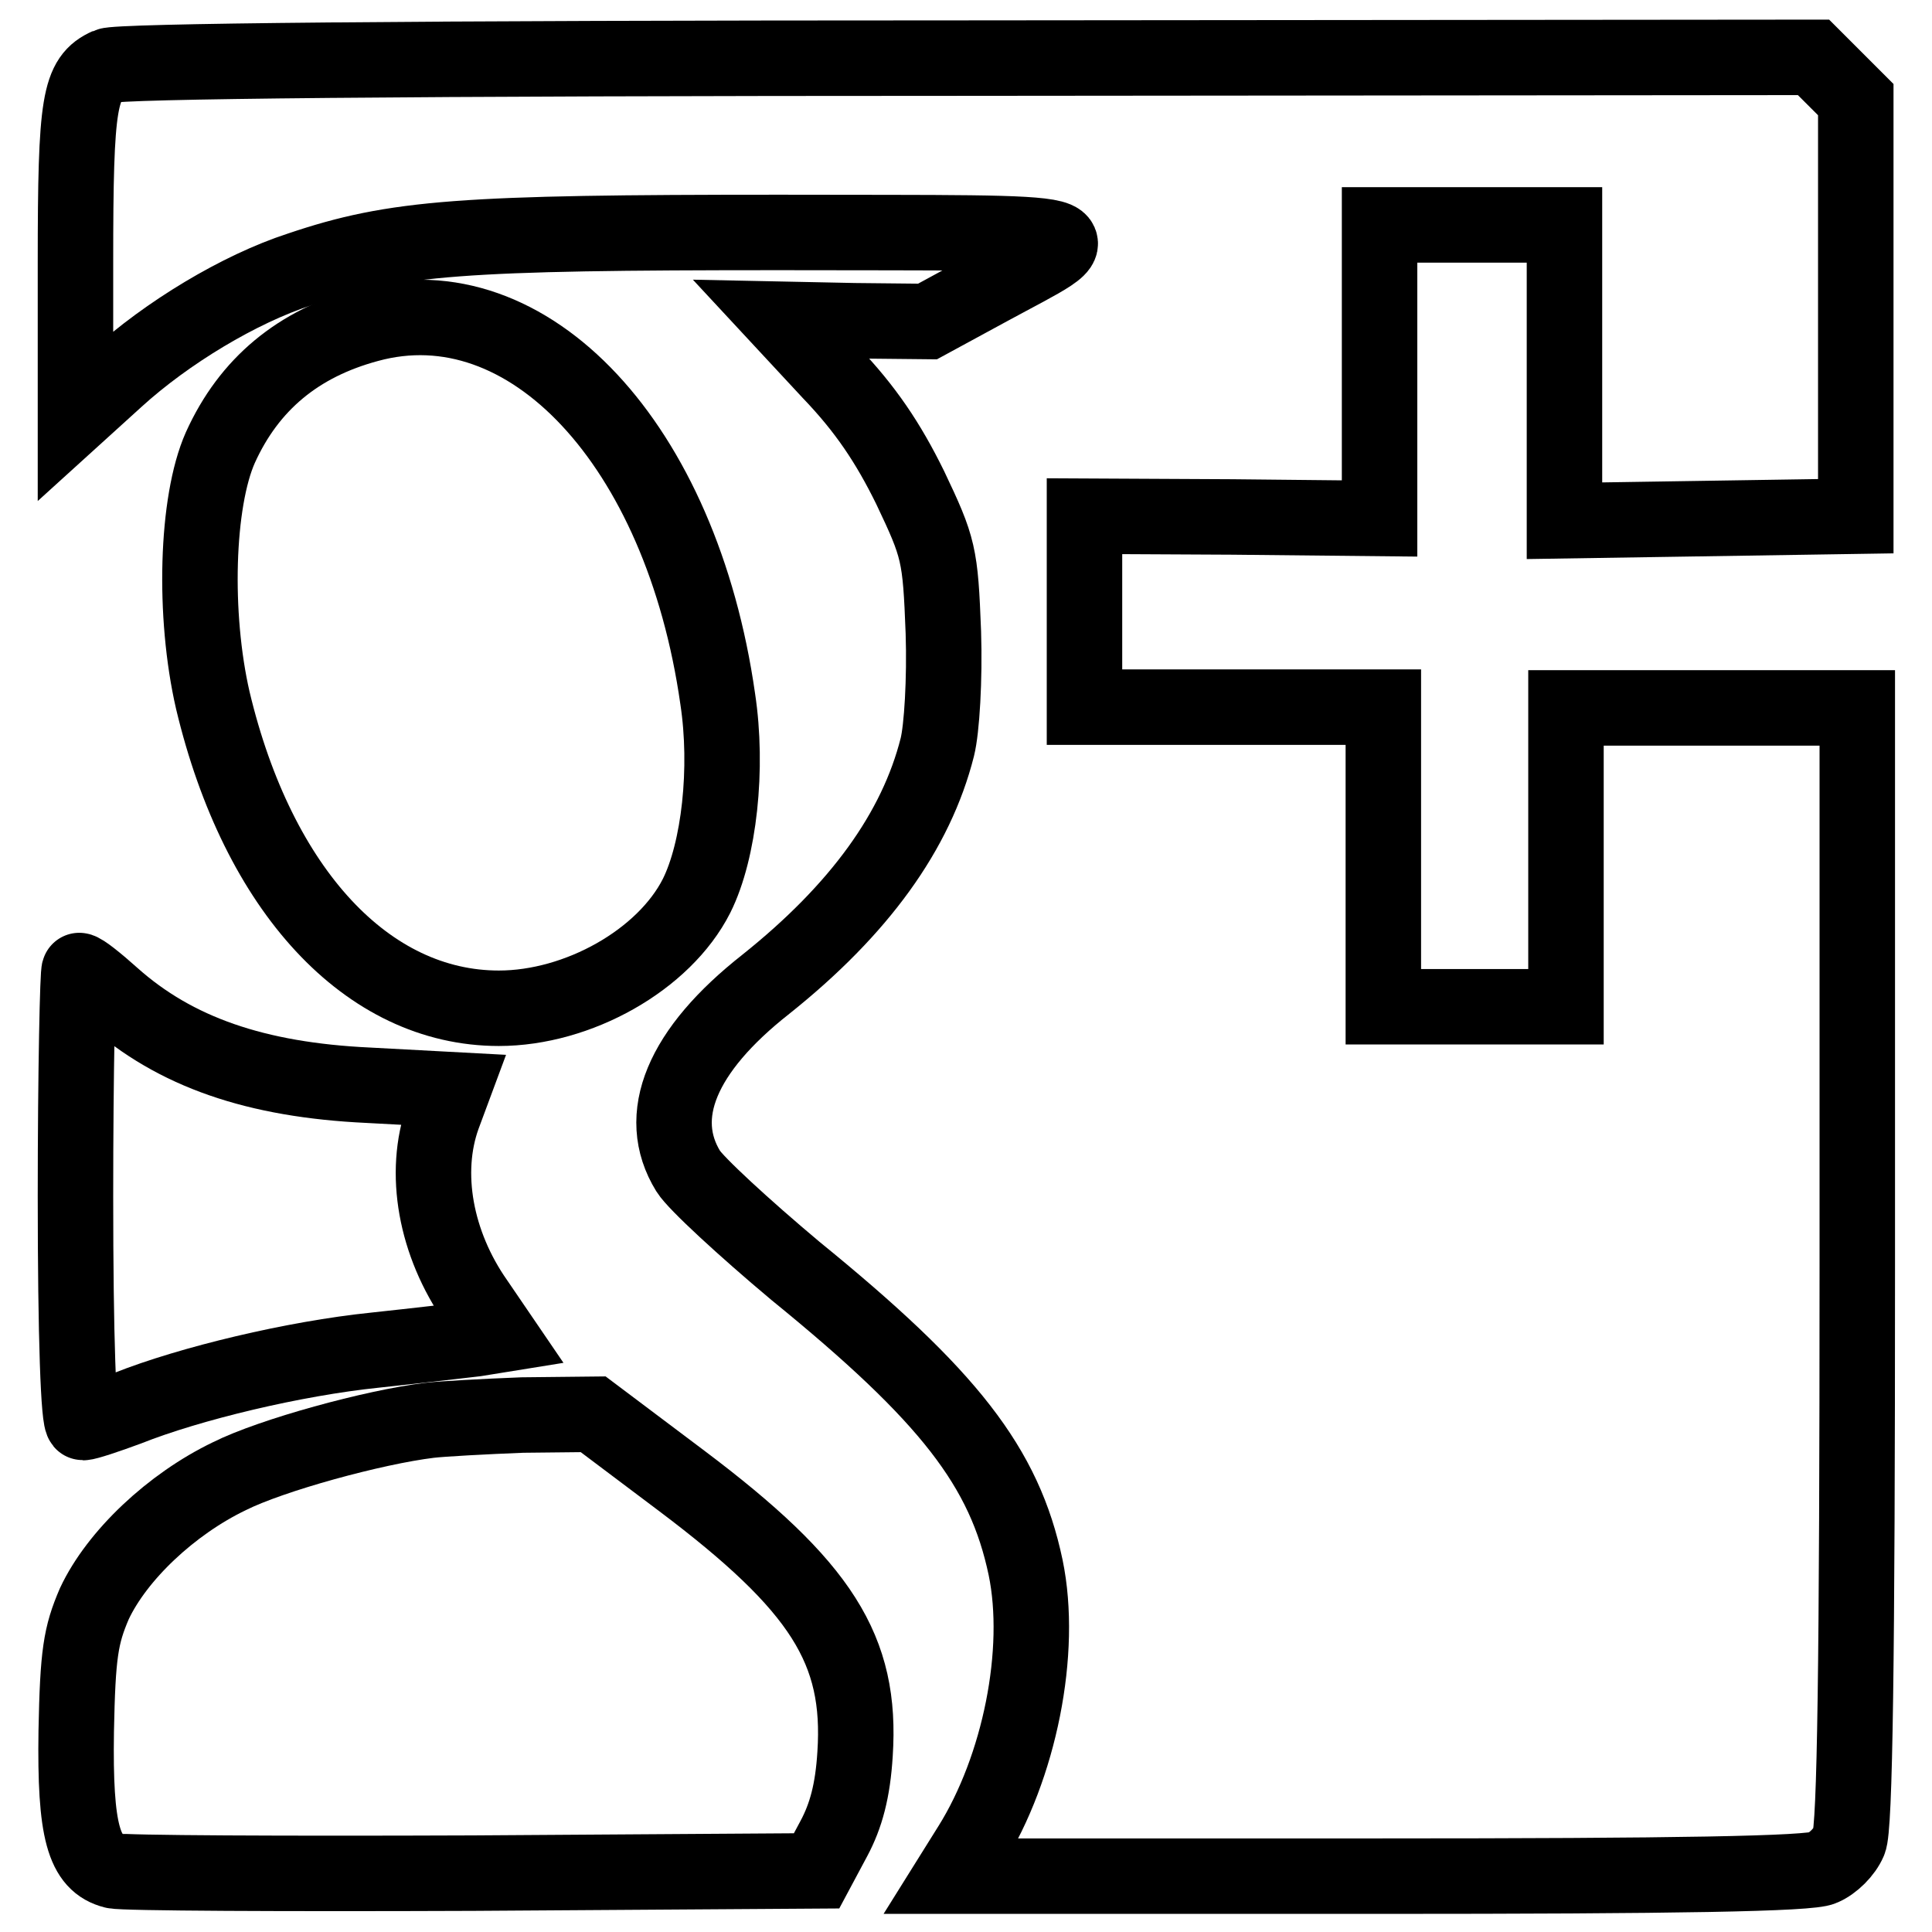
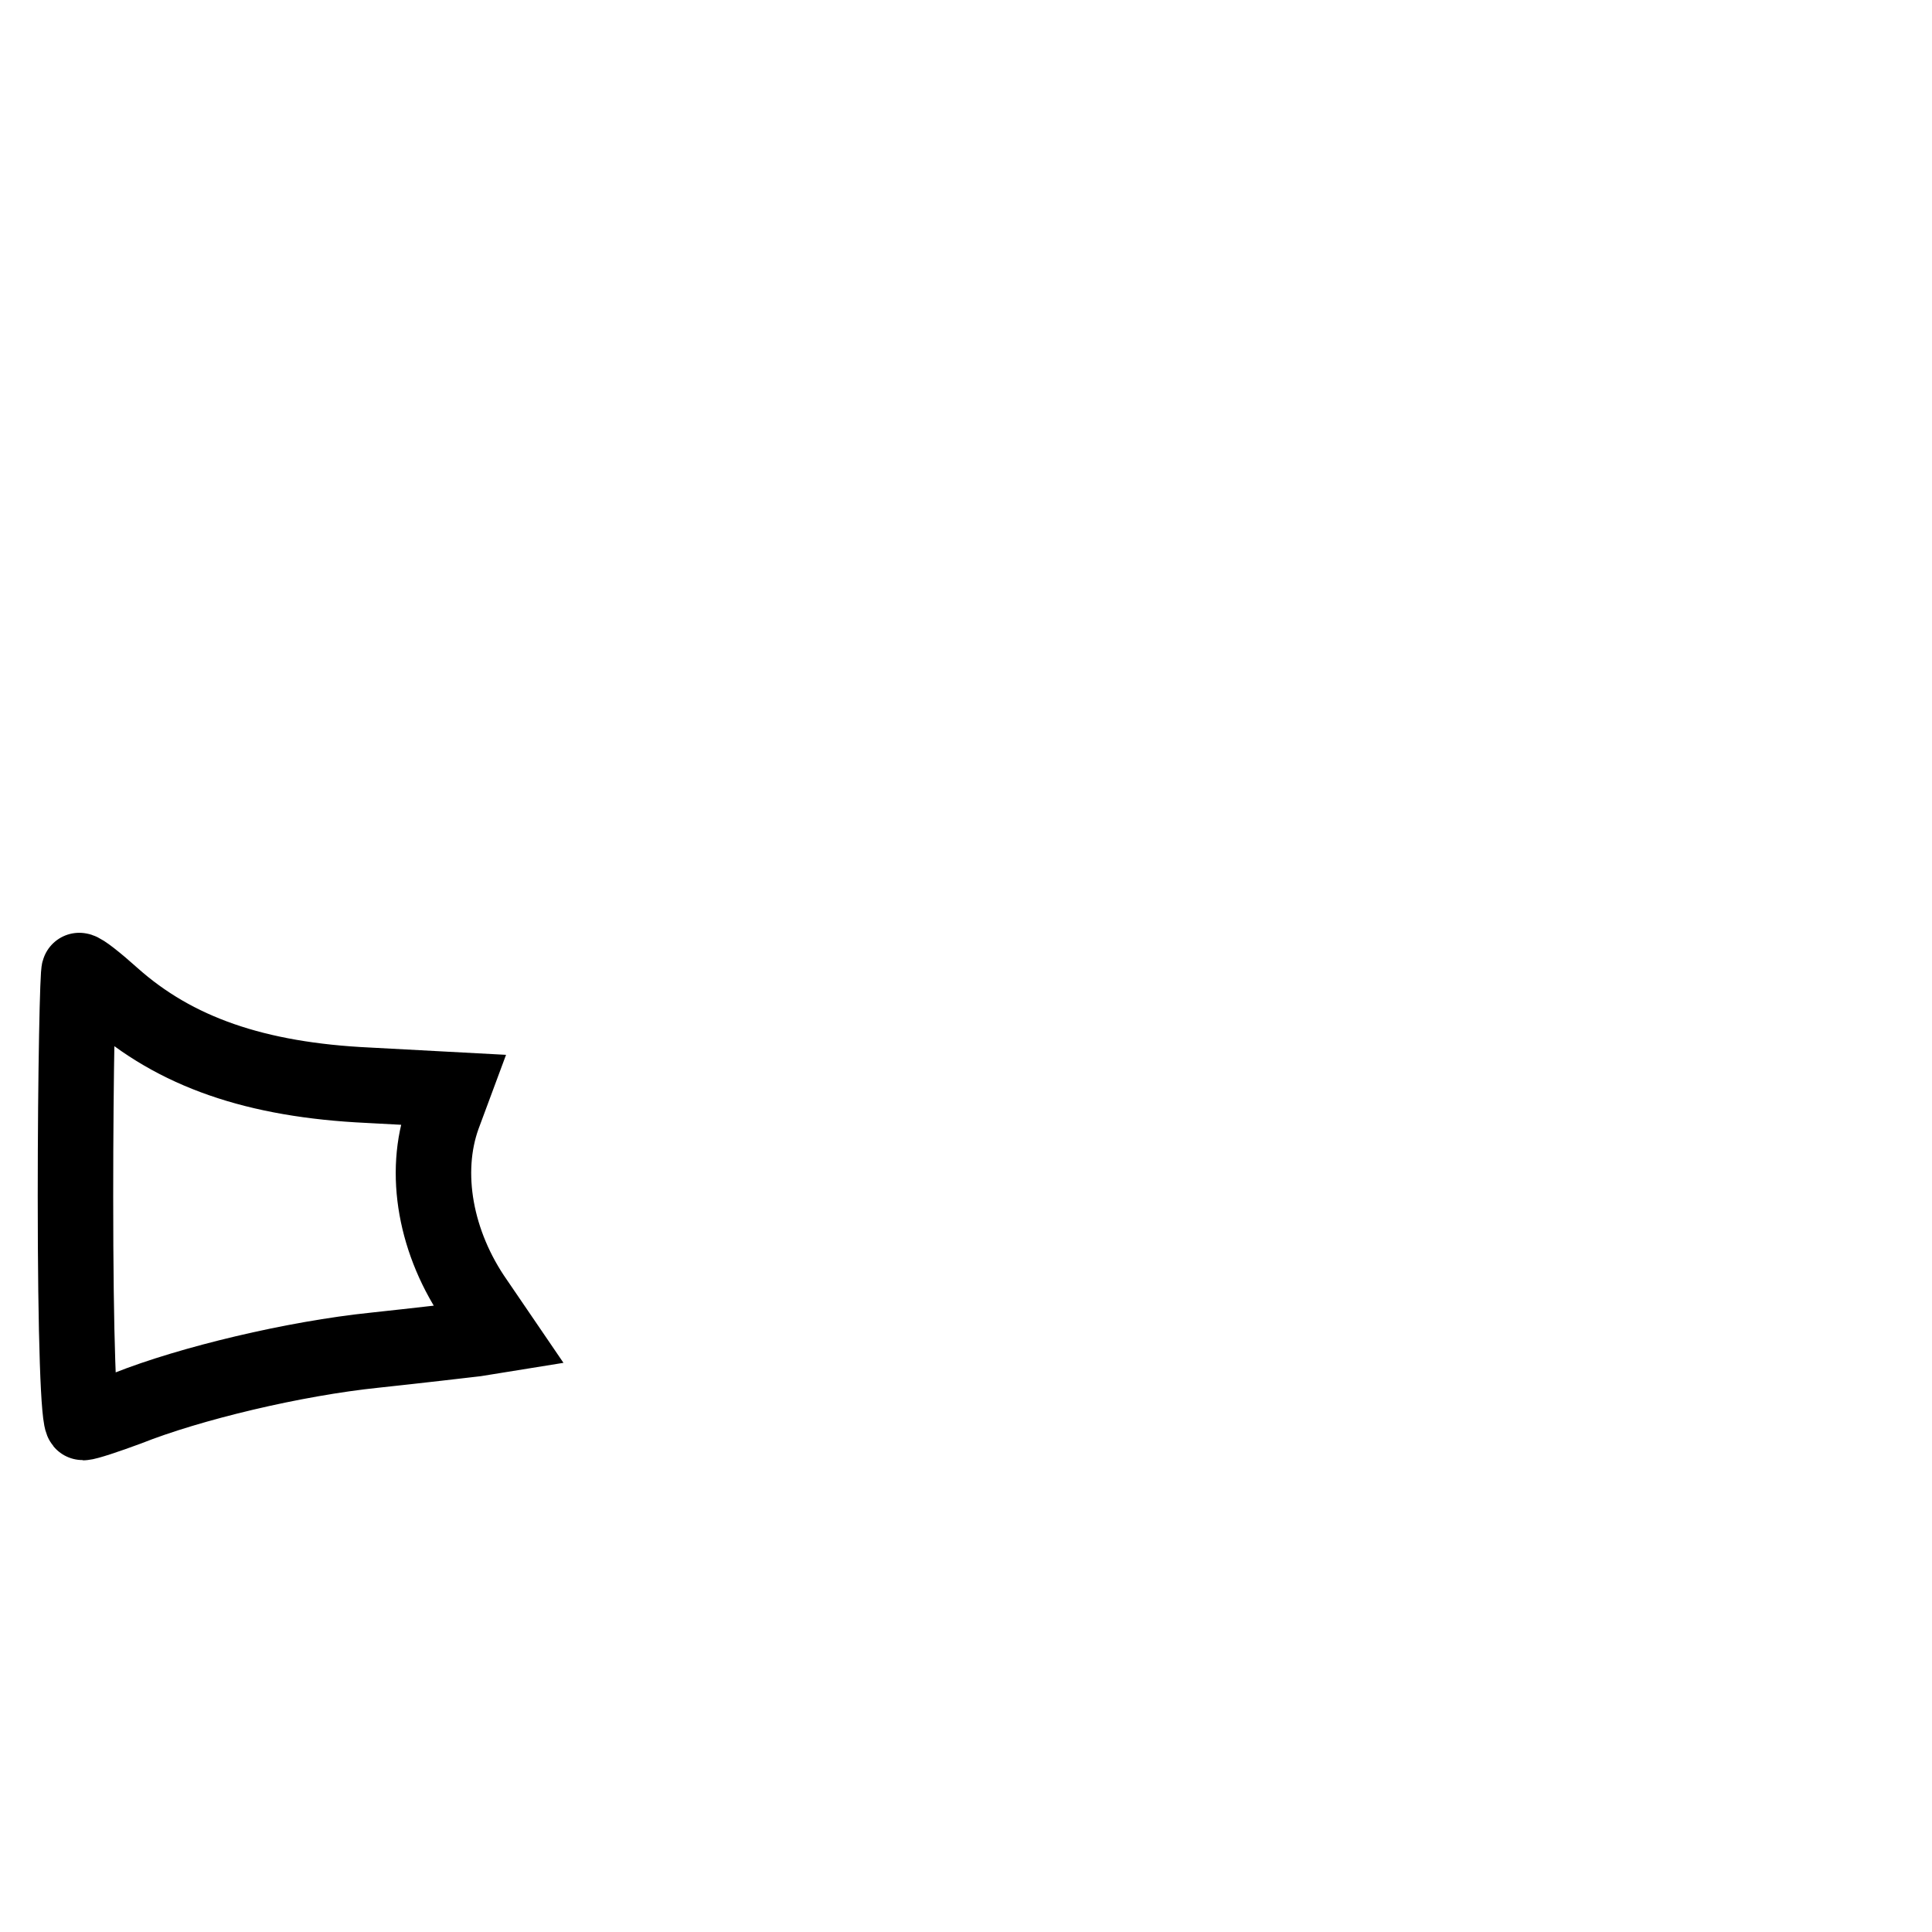
<svg xmlns="http://www.w3.org/2000/svg" version="1.1" x="0px" y="0px" viewBox="0 0 256 256" enable-background="new 0 0 256 256" xml:space="preserve">
  <g>
    <g>
-       <path stroke-width="10" fill-opacity="0" stroke="#000000" d="M14.3,8.7c-3.8,1.7-4.3,4.7-4.3,26v20.4l5.4-4.9c6.7-6.1,16.3-11.9,24.3-14.5c12.7-4.3,21.6-4.9,63.6-4.9  c44.7,0.1,42.4-0.6,27.7,7.4l-8.1,4.4l-9.7-0.1l-9.7-0.2l6.5,7c4.7,4.9,7.7,9.4,10.6,15.3c3.8,8,4,8.8,4.4,19.2  c0.2,6.2-0.2,12.8-0.8,15.2c-2.8,11.1-10.3,21.5-22.7,31.4c-11.2,8.8-14.8,17.5-10.3,24.8c1,1.6,7.4,7.5,14.2,13.2  c20.4,16.6,27.7,26,30.5,39.3c2.3,11.1-0.8,26.5-7.3,36.9l-2.5,4h56.5c39.5,0,57.3-0.3,58.9-1.1c1.4-0.6,2.9-2.1,3.5-3.5  c0.8-1.6,1.1-24.1,1.1-76.2v-74h-19.3h-19.3v19.8v19.8h-12.1h-12.1v-19.8V93.7h-19.8h-19.8V81.1V68.4l19.6,0.1l19.5,0.2V49.3V29.8  H195h12.3v19.5V69l19.3-0.3l19.3-0.3V40.9V13.2l-2.8-2.8l-2.8-2.8L128.3,7.7C53.2,7.7,15.6,8.1,14.3,8.7z" />
-       <path stroke-width="10" fill-opacity="0" stroke="#000000" d="M48.8,43c-9.3,2.5-15.8,7.9-19.6,16.3c-3.2,7.2-3.6,22.2-1,33.5c6,25.2,20.5,40.8,37.9,40.8  c10.5,0,21.9-6.4,26.2-14.9c3-6,4.2-16.9,2.8-26.1C90.3,58.9,70,37.2,48.8,43z" />
      <path stroke-width="10" fill-opacity="0" stroke="#000000" d="M10,158.5c0,18.6,0.4,30,1,30c0.5,0,3.2-0.9,5.9-1.9c8.3-3.3,22.1-6.6,32.8-7.7c5.6-0.6,11.6-1.3,13.3-1.5  l3.1-0.5l-3-4.4c-5.4-7.7-7.1-17.1-4.4-24.6l1.3-3.5l-11.2-0.6c-14.9-0.7-25.6-4.4-33.9-11.8c-2-1.8-4-3.4-4.4-3.4  C10.3,128.5,10,141.9,10,158.5z" />
-       <path stroke-width="10" fill-opacity="0" stroke="#000000" d="M56.9,188.2c-7.4,0.9-20.9,4.6-26.5,7.4c-7.7,3.7-14.9,10.5-17.9,16.9c-1.8,4.2-2.2,6.6-2.4,16.9  c-0.2,13.3,1,17.5,5,18.5c1.2,0.3,22.5,0.4,47.6,0.3l45.5-0.3l2.3-4.3c1.6-3,2.5-6.3,2.8-11.2c0.9-13.8-4.4-22.2-23-36.2  l-11.7-8.8l-9.4,0.1C64.1,187.7,58.6,188,56.9,188.2z" />
    </g>
  </g>
</svg>